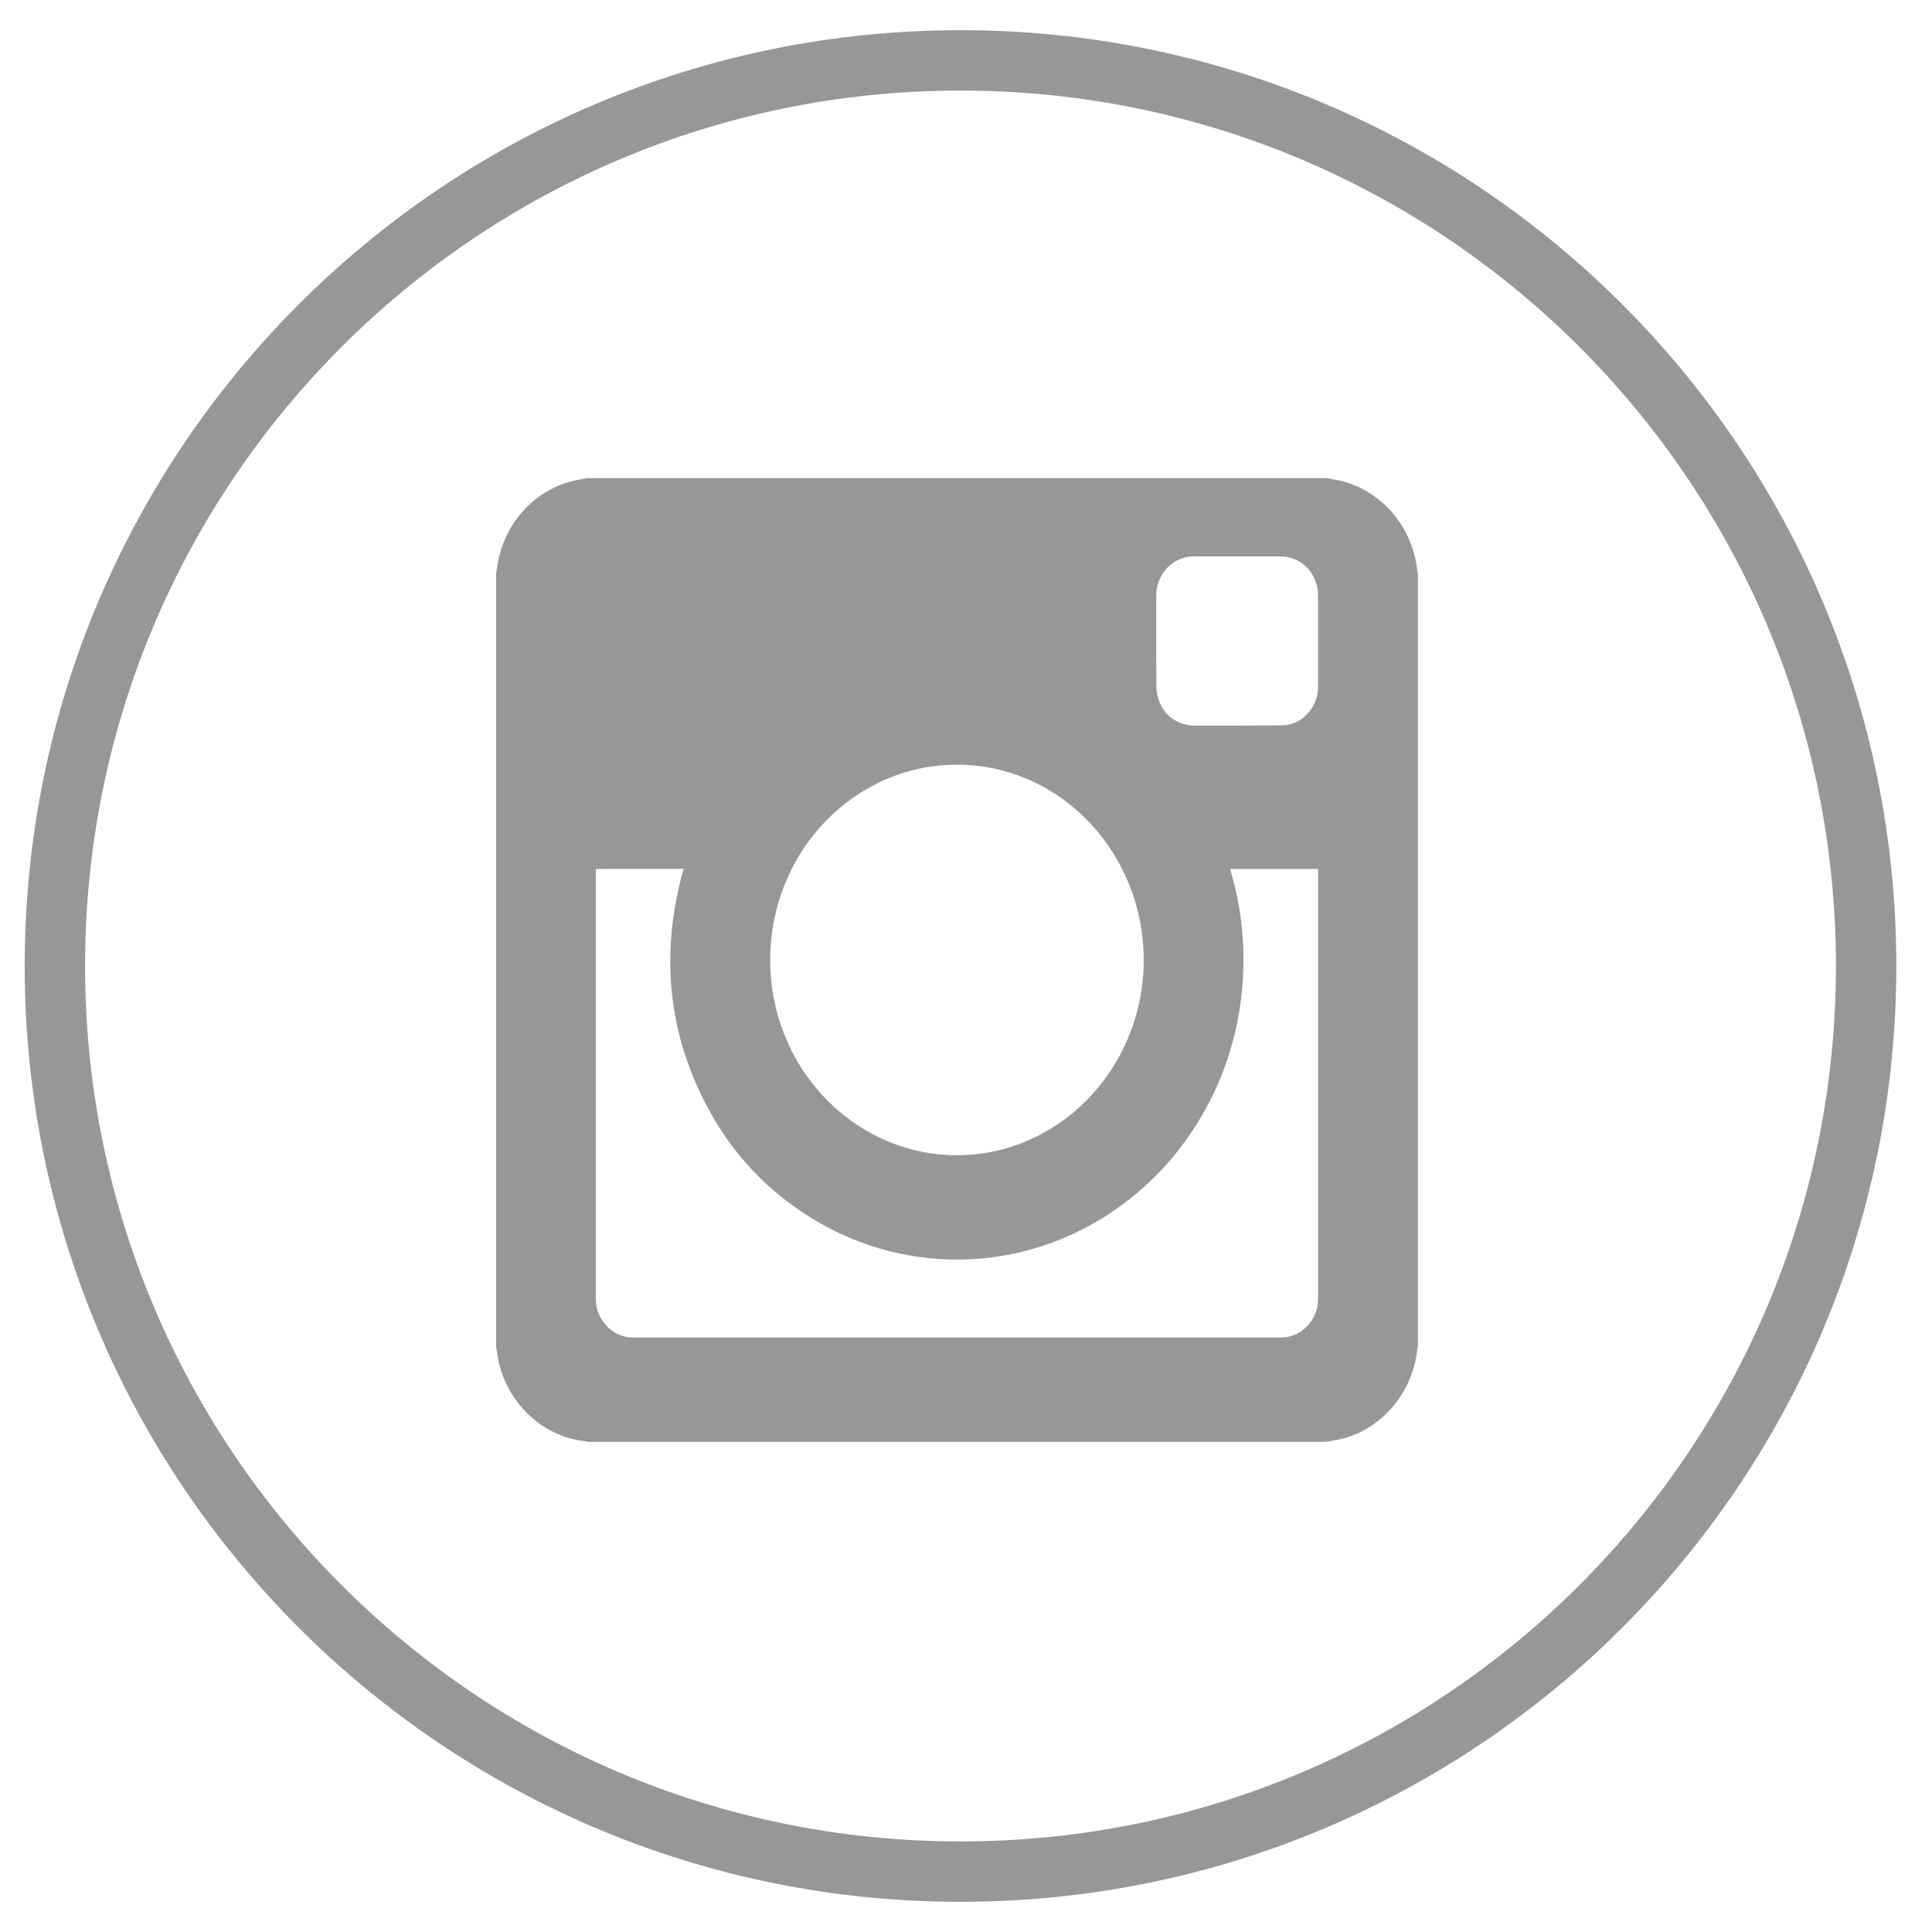
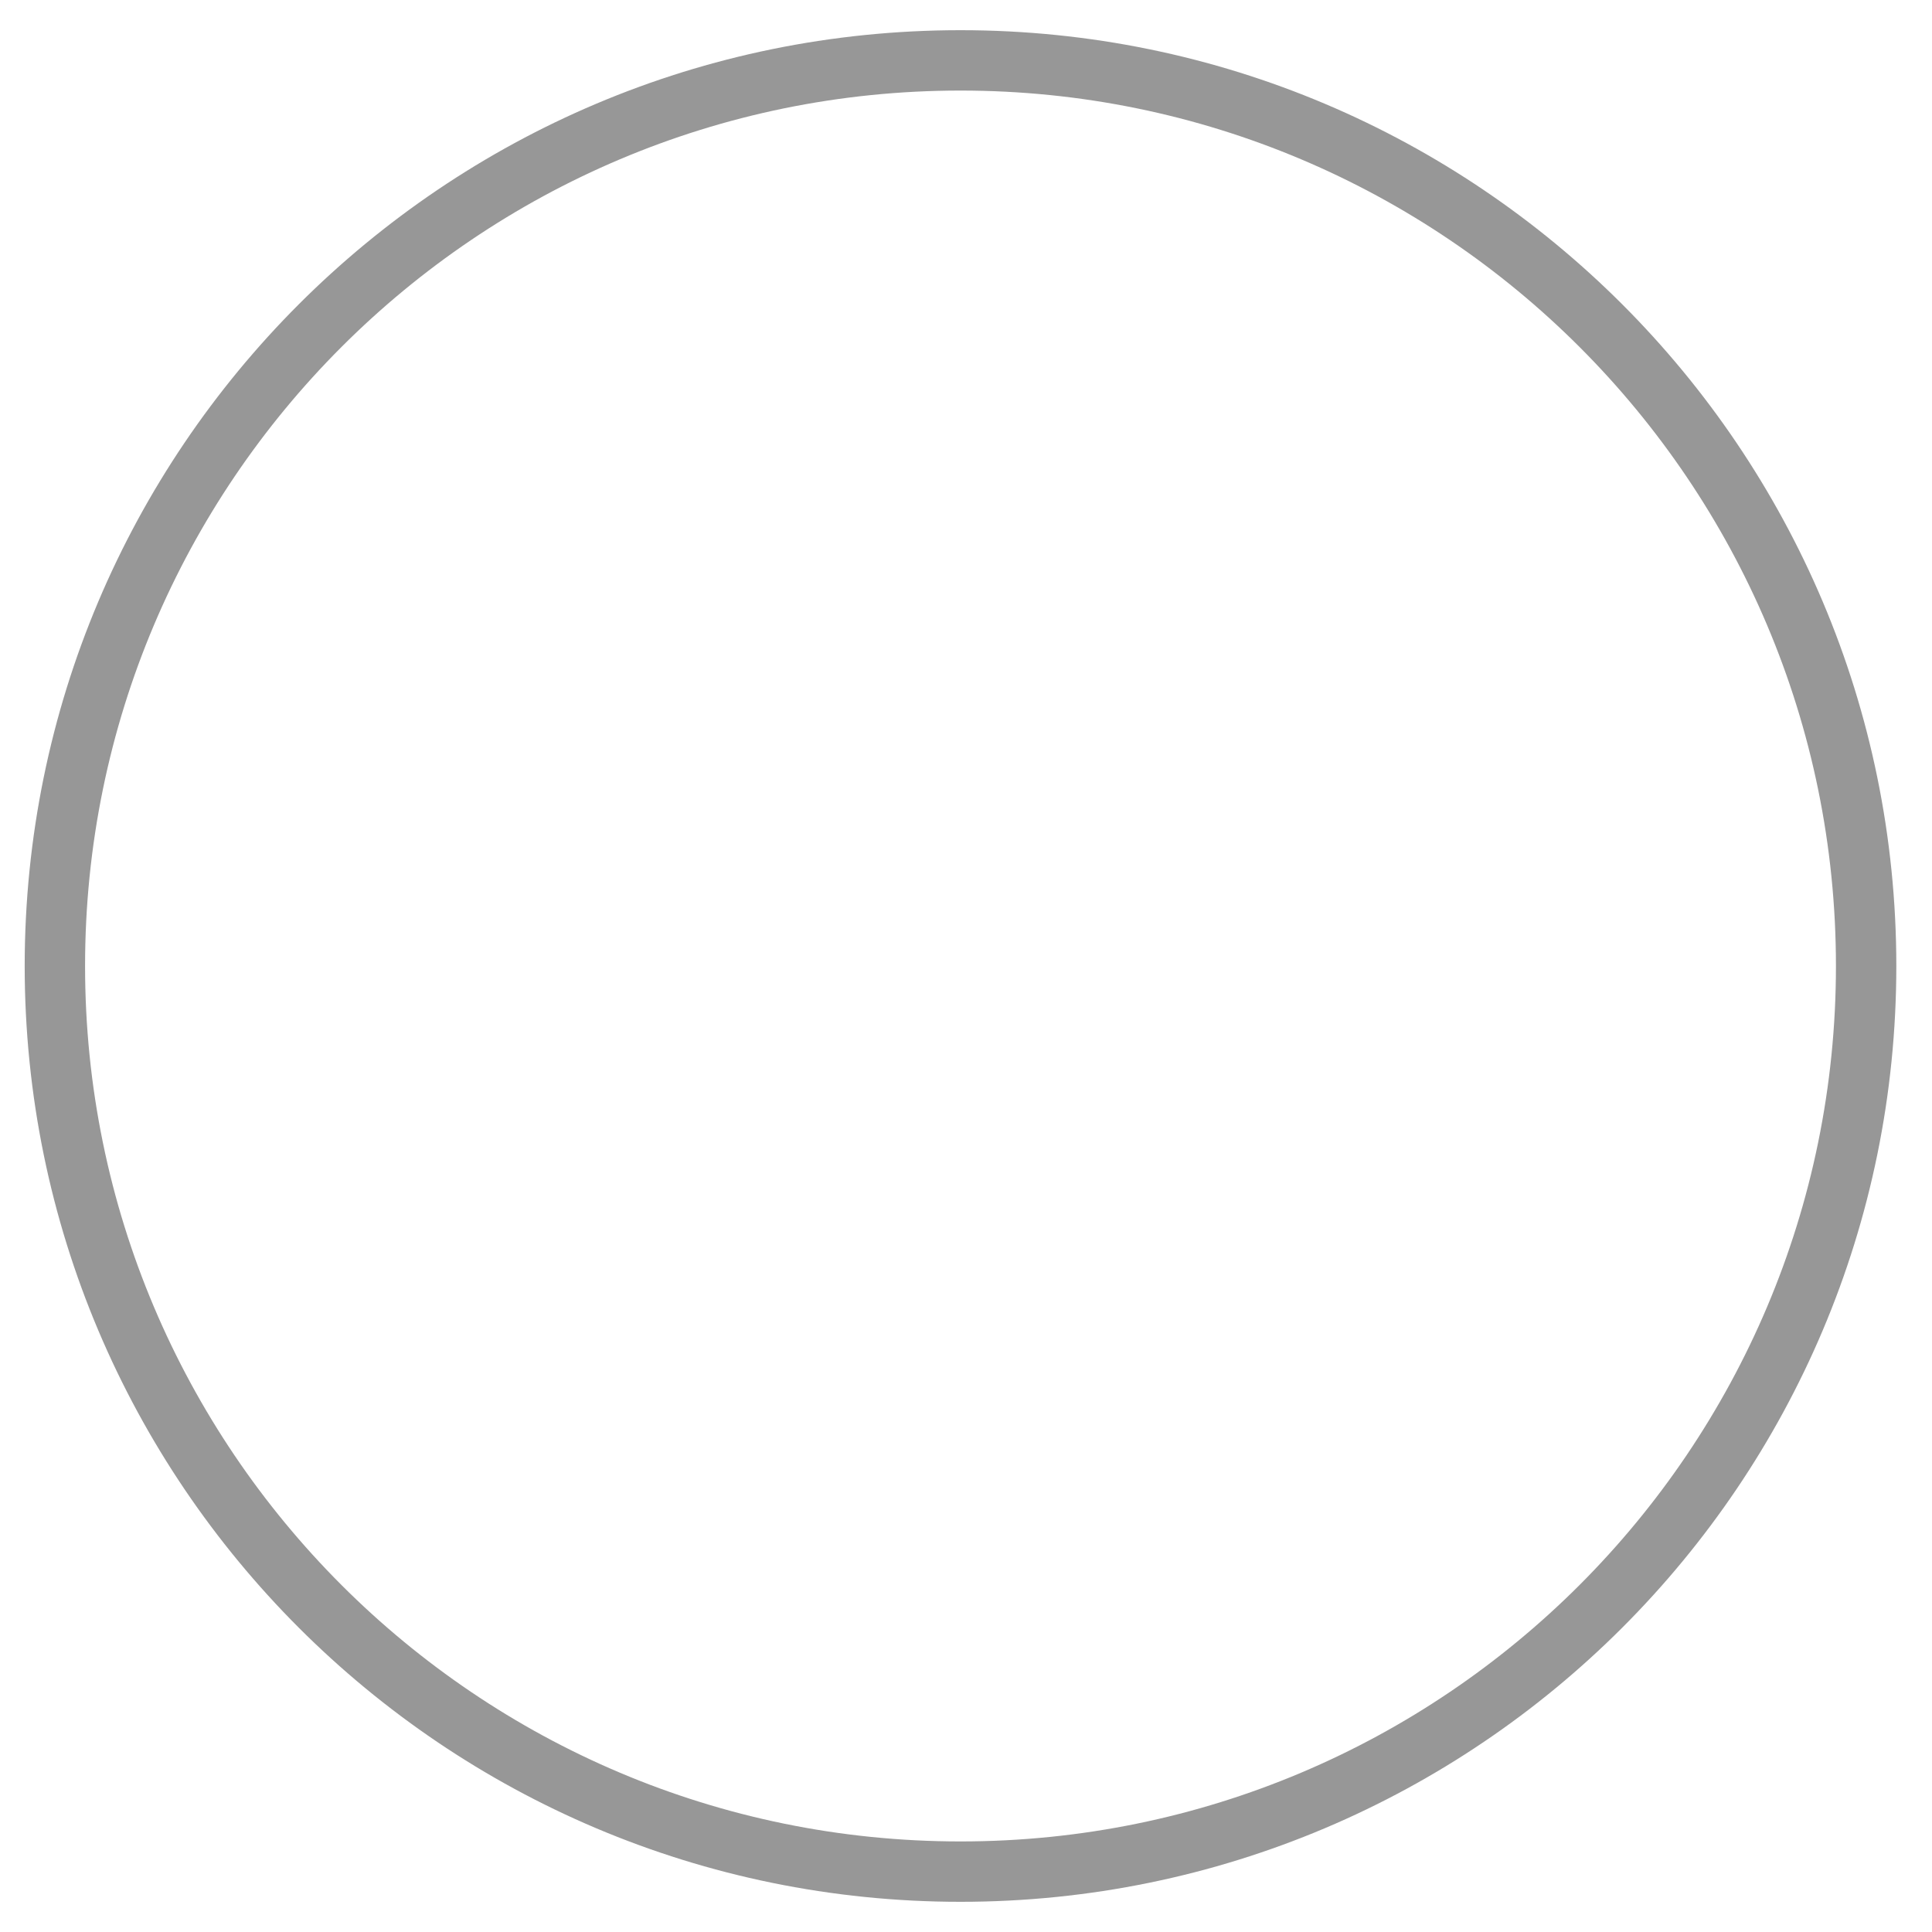
<svg xmlns="http://www.w3.org/2000/svg" xmlns:xlink="http://www.w3.org/1999/xlink" width="32" height="32" viewBox="0 0 32 32" version="1.1">
  <title>Intsagram</title>
  <desc>Created using Figma</desc>
  <g id="Canvas" transform="translate(-716 -2074)">
    <g id="Intsagram">
      <g id="Oval-1">
        <use xlink:href="#path0_fill" transform="translate(724.217 2081.92)" fill="#979797" />
      </g>
      <g id="Oval">
        <use xlink:href="#path1_stroke" transform="translate(716.909 2075)" fill="#979797" />
      </g>
    </g>
  </g>
  <defs>
-     <path id="path0_fill" fill-rule="evenodd" d="M 15.258 14.433C 15.25 14.482 15.243 14.531 15.234 14.58C 15.112 15.236 14.602 15.78 13.979 15.918C 13.923 15.931 13.867 15.94 13.81 15.95L 13.742 15.961L 1.526 15.961L 1.496 15.956C 1.473 15.952 1.451 15.948 1.428 15.945C 0.757 15.855 0.192 15.319 0.042 14.628C 0.031 14.572 0.022 14.517 0.013 14.461L 0 14.384L 0 1.578L 0.005 1.55L 0.005 1.548C 0.009 1.528 0.012 1.508 0.015 1.489C 0.111 0.772 0.612 0.203 1.288 0.042C 1.337 0.03 1.386 0.022 1.436 0.013L 1.449 0.011L 1.509 0L 13.758 0L 13.787 0.005L 13.791 0.006C 13.809 0.01 13.826 0.013 13.844 0.016C 14.537 0.115 15.101 0.67 15.235 1.385C 15.244 1.435 15.251 1.485 15.259 1.535L 15.259 1.537L 15.268 1.595L 15.268 14.366L 15.258 14.433ZM 2.258 14.233C 1.933 14.233 1.652 13.941 1.652 13.601L 1.652 9.147L 1.652 8.405L 1.652 6.515L 1.652 6.472C 2.14 6.472 2.621 6.472 3.105 6.471C 2.726 7.824 2.829 9.128 3.475 10.37C 3.907 11.203 4.528 11.849 5.318 12.312C 6.882 13.23 8.822 13.137 10.296 12.088C 10.864 11.684 11.329 11.175 11.687 10.562C 12.045 9.949 12.264 9.285 12.345 8.572C 12.426 7.859 12.363 7.16 12.157 6.473L 13.615 6.473L 13.615 6.522L 13.615 13.599C 13.615 13.941 13.335 14.233 13.007 14.233C 9.424 14.233 5.841 14.233 2.258 14.233ZM 7.563 11.213C 9.291 11.252 10.69 9.808 10.726 8.052C 10.763 6.241 9.366 4.745 7.634 4.746C 5.941 4.745 4.564 6.17 4.54 7.932C 4.516 9.741 5.902 11.176 7.563 11.213ZM 13.614 1.945L 13.614 3.457C 13.614 3.796 13.351 4.085 13.028 4.094C 12.881 4.097 12.733 4.097 12.586 4.097C 12.482 4.097 12.378 4.097 12.273 4.098L 12.025 4.098C 11.875 4.098 11.726 4.099 11.577 4.098C 11.292 4.097 11.059 3.934 10.973 3.668C 10.95 3.597 10.936 3.52 10.936 3.445C 10.933 3.045 10.934 2.646 10.934 2.246L 10.934 1.946C 10.934 1.585 11.209 1.297 11.553 1.296C 12.034 1.296 12.515 1.296 12.995 1.296C 13.341 1.296 13.614 1.584 13.614 1.945Z" />
    <path id="path1_stroke" d="M 15 30.5C 23.56 30.5 30.5 23.56 30.5 15L 29.5 15C 29.5 23.008 23.008 29.5 15 29.5L 15 30.5ZM 30.5 15C 30.5 6.44 23.56 -0.5 15 -0.5L 15 0.5C 23.008 0.5 29.5 6.992 29.5 15L 30.5 15ZM 15 -0.5C 6.44 -0.5 -0.5 6.44 -0.5 15L 0.5 15C 0.5 6.992 6.992 0.5 15 0.5L 15 -0.5ZM -0.5 15C -0.5 23.56 6.44 30.5 15 30.5L 15 29.5C 6.992 29.5 0.5 23.008 0.5 15L -0.5 15Z" />
  </defs>
</svg>